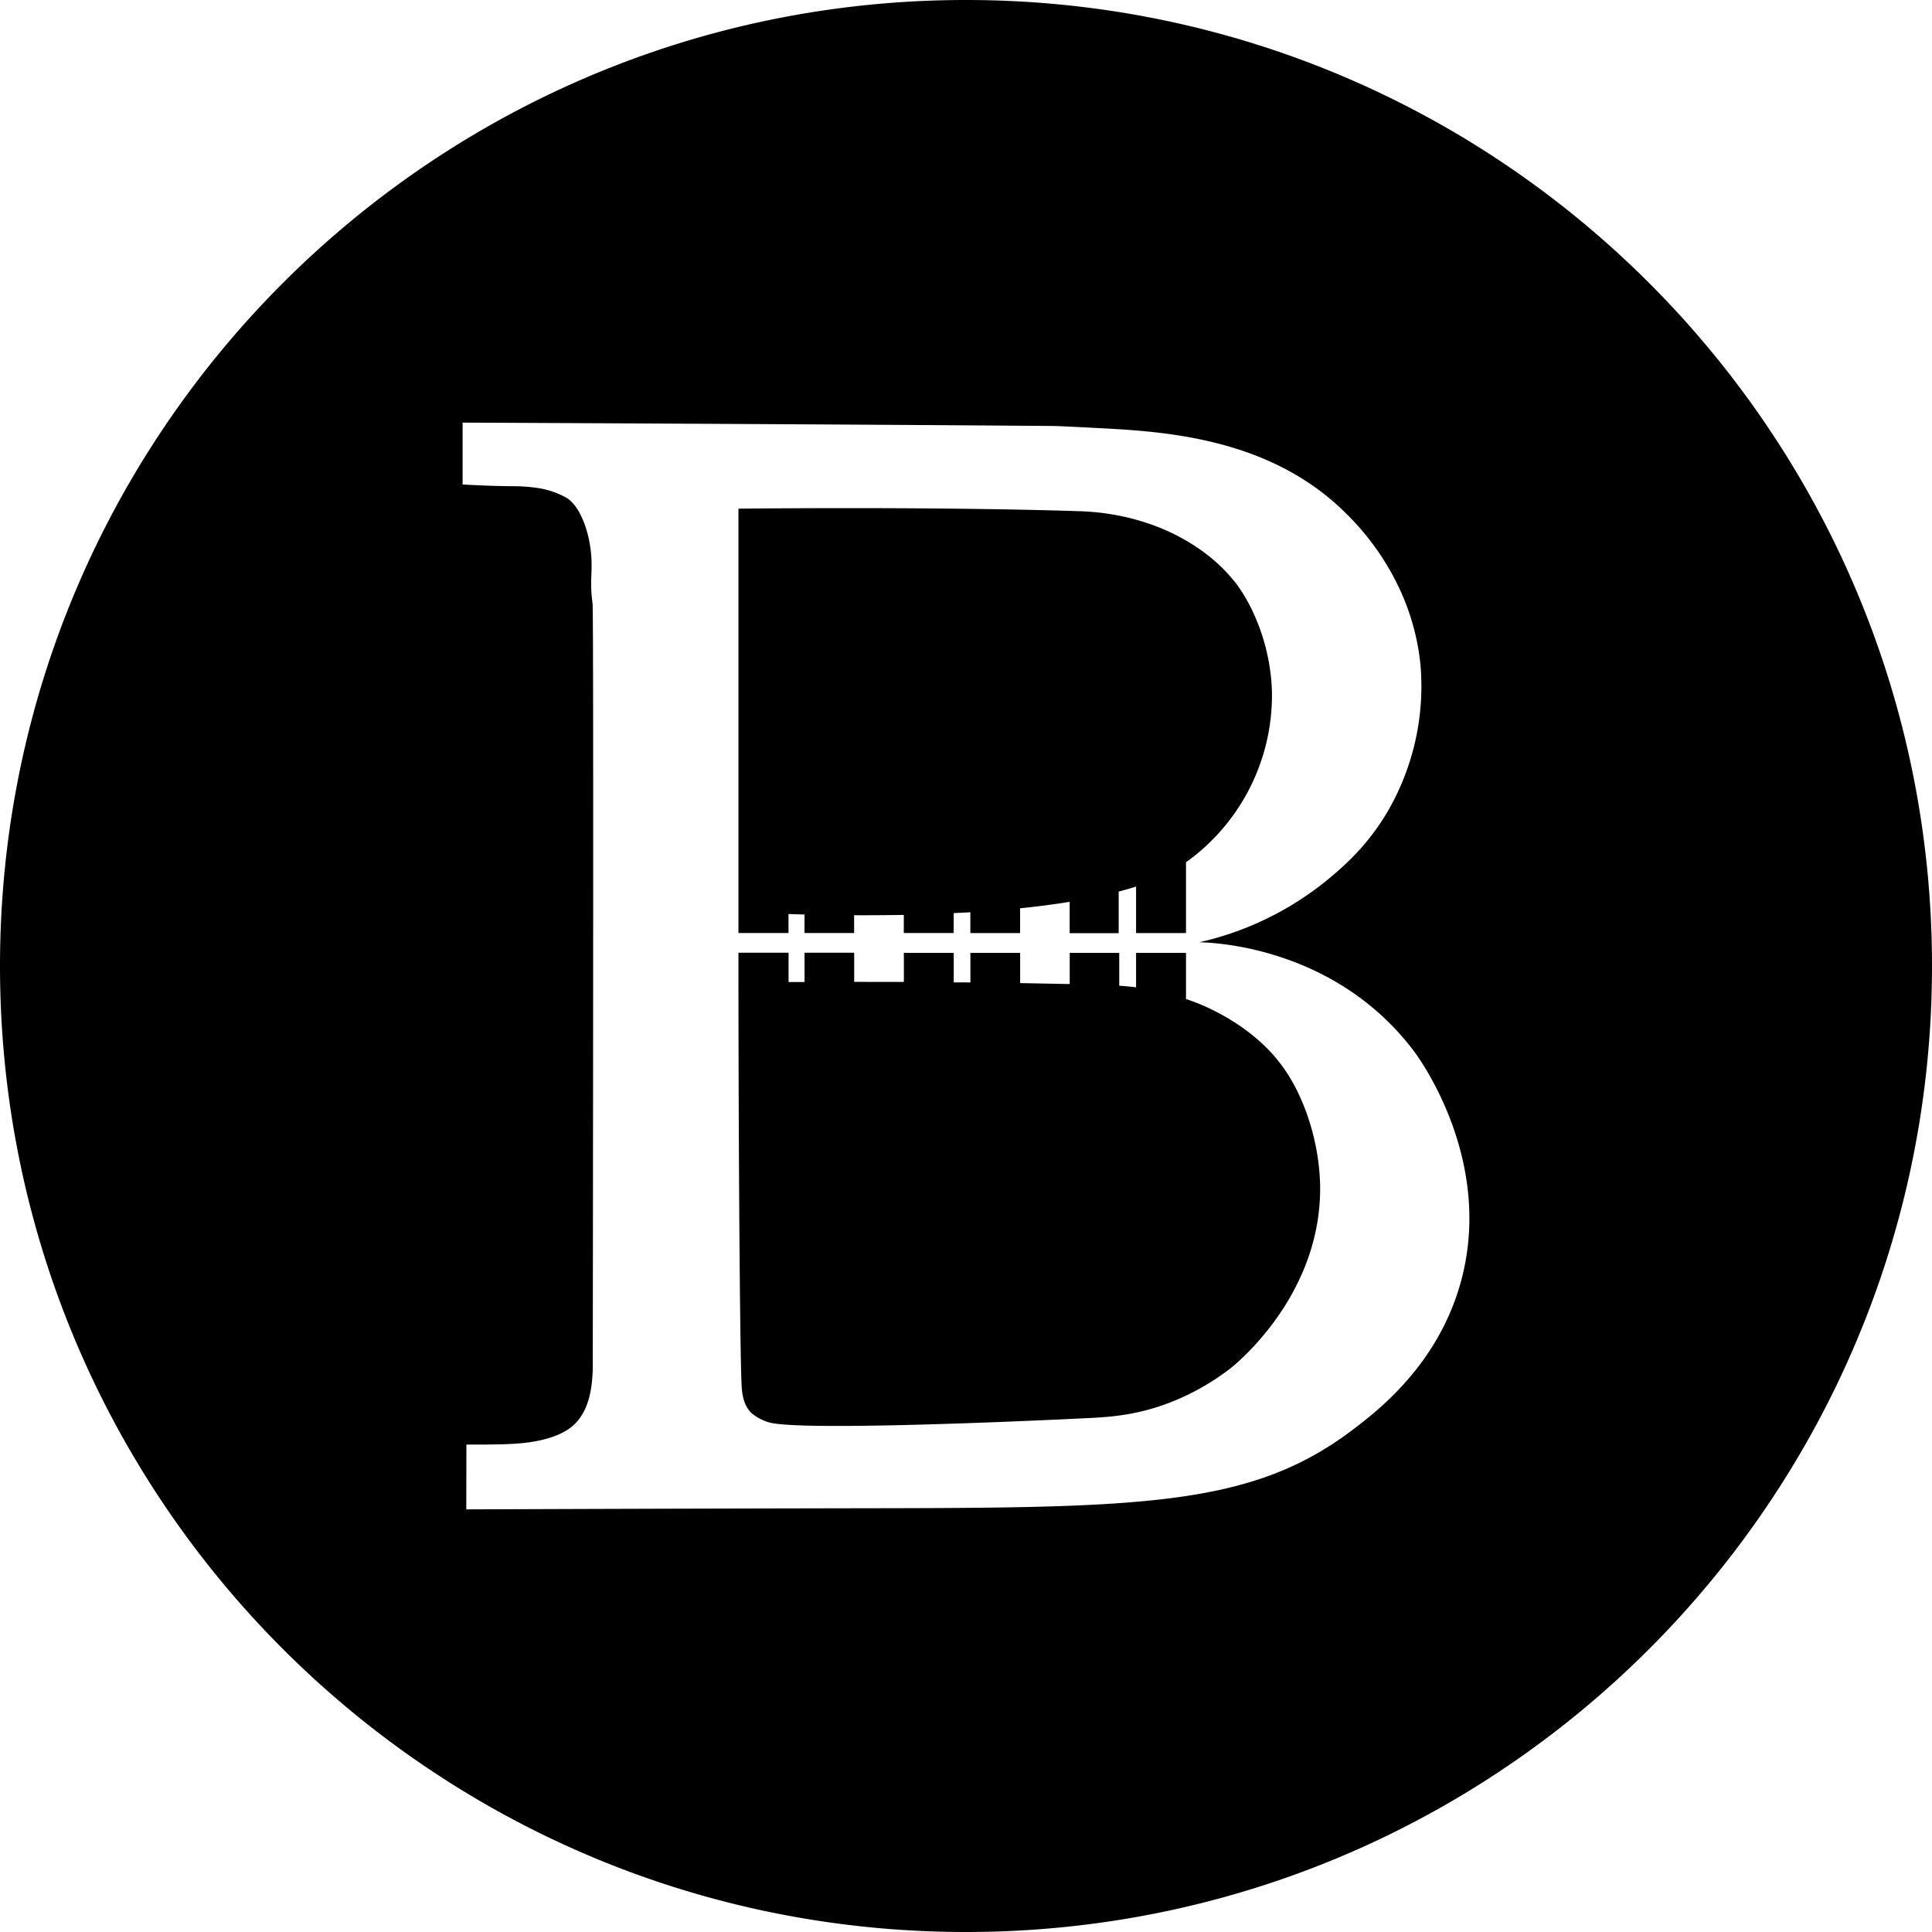
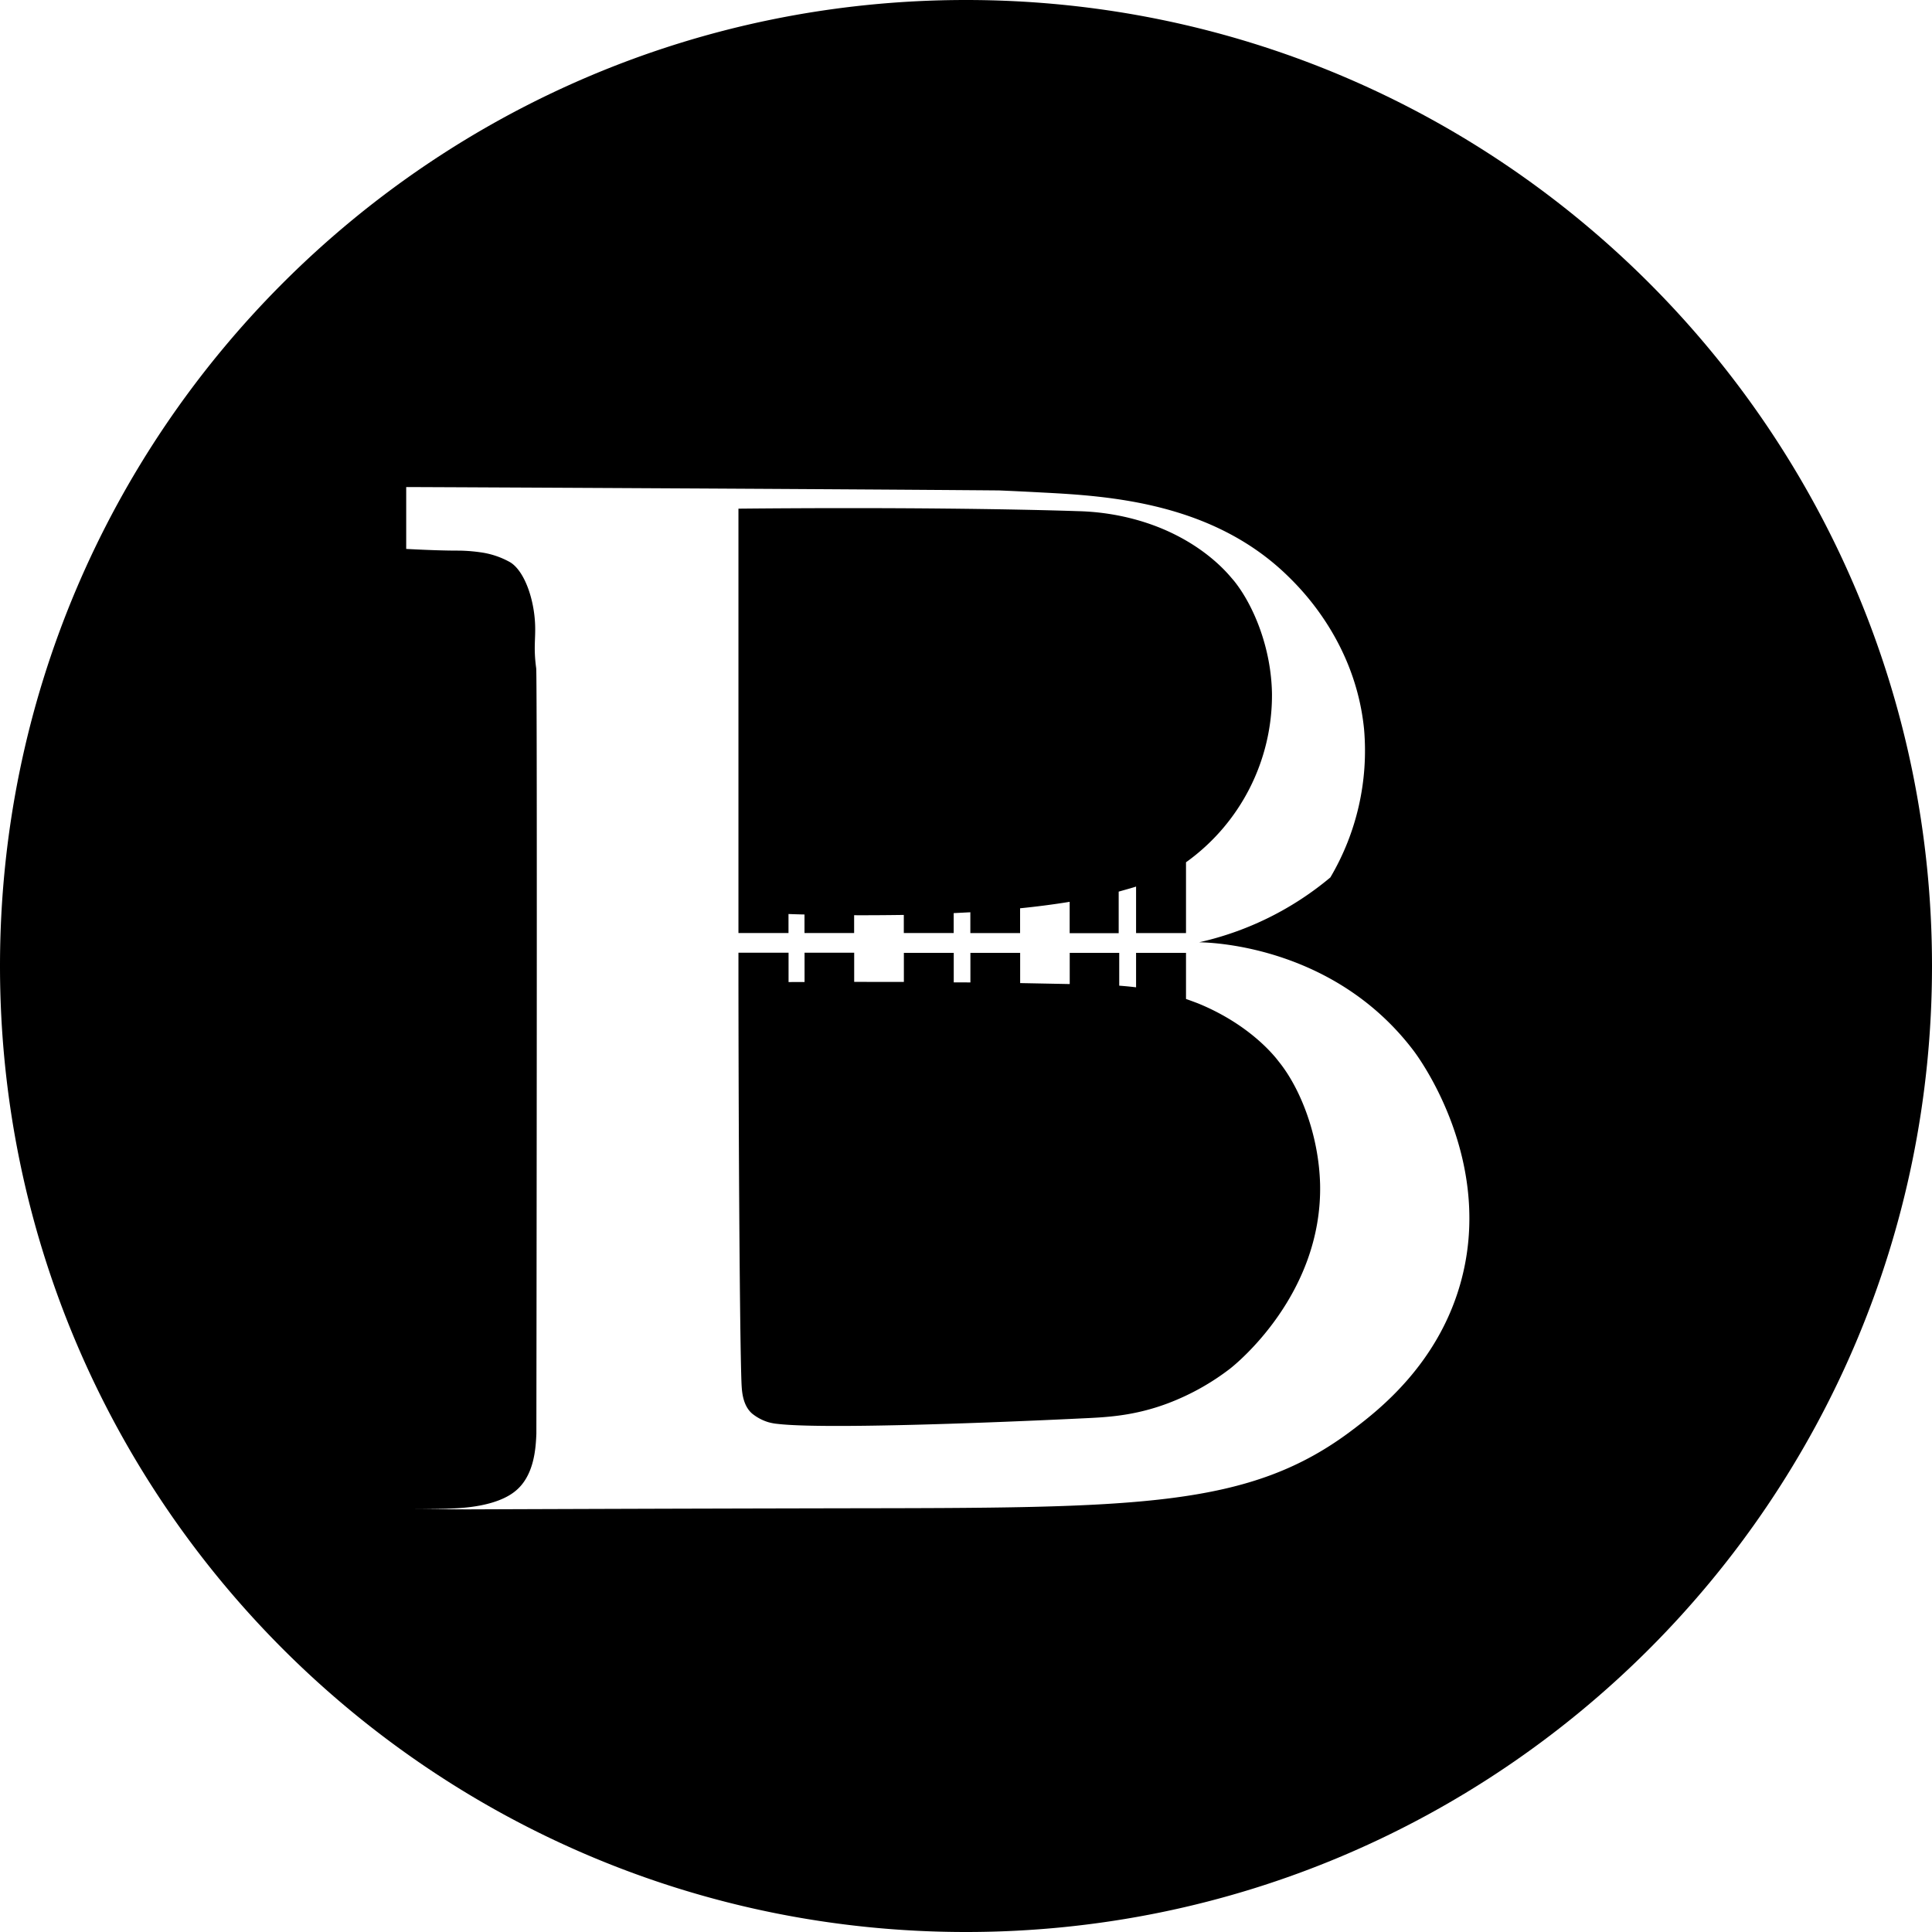
<svg xmlns="http://www.w3.org/2000/svg" width="32" height="32" viewBox="0 0 32 32">
-   <path d="M13.061 15.454h-.83v-.515-6.514c2.598-.025 4.591.007 5.612.041.206.005.758.028 1.375.278.687.28 1.052.679 1.163.809l.06.07c.316.394.616 1.101.627 1.872a3.405 3.405 0 0 1-1.424 2.787v1.173h-.827v-.771l-.023.008c-.086.026-.176.051-.265.076v.688h-.812v-.519c-.265.043-.541.079-.821.107v.411h-.824v-.345l-.276.014v.33h-.826v-.3c-.283.004-.56.006-.823.005v.295h-.822v-.307a18.871 18.871 0 0 1-.265-.008v.315zm8.053 2.047c-.122-.142-.52-.574-1.269-.881a8.596 8.596 0 0 0-.201-.074v-.764h-.827v.571a5.718 5.718 0 0 0-.279-.027v-.544h-.82v.517l-.821-.016v-.501h-.824v.49l-.276-.001v-.489h-.826v.482l-.823-.001v-.483h-.822v.485l-.265.001v-.486h-.83v.536c.004 3.638.03 6.298.054 6.657.007.097.025.312.172.44a.798.798 0 0 0 .266.142s.07.021.146.028c.947.115 5.029-.089 5.029-.089.409-.019.879-.035 1.46-.256a4.019 4.019 0 0 0 1.016-.569c.105-.082 1.528-1.234 1.491-3.051-.021-.824-.331-1.601-.688-2.039a1.691 1.691 0 0 0-.063-.078zM32 16c0 8.837-7.163 16-16 16-8.836 0-16-7.163-16-16C0 7.164 7.164 0 16 0c8.837 0 16 7.164 16 16zm-8.588 1.401c-1.299-1.712-3.298-1.79-3.549-1.794a5.138 5.138 0 0 0 2.172-1.074c.224-.189.606-.519.934-1.067a4.128 4.128 0 0 0 .558-2.458c-.141-1.405-1.005-2.282-1.249-2.521-1.245-1.226-2.959-1.339-4.074-1.396a61.015 61.015 0 0 0-.723-.035c-2.88-.024-9.152-.054-9.819-.056v1.025c.395.021.662.028.853.028.034 0 .185 0 .378.028a1.384 1.384 0 0 1 .488.163c.23.136.398.588.416 1.032.01.246-.029.38.018.724.021.14.003 12.68.003 12.68-.01.24-.035.695-.347.949-.316.26-.886.282-1.05.289-.034.003-.209.007-.436.009h-.26L7.723 25c3.132-.012 5.289-.016 6.206-.018 4.917-.007 6.769.004 8.492-1.313.432-.327 1.38-1.073 1.76-2.383.59-2.034-.671-3.757-.769-3.885z" />
+   <path d="M13.061 15.454h-.83v-.515-6.514c2.598-.025 4.591.007 5.612.041.206.005.758.028 1.375.278.687.28 1.052.679 1.163.809l.06.07c.316.394.616 1.101.627 1.872a3.405 3.405 0 0 1-1.424 2.787v1.173h-.827v-.771l-.023.008c-.086.026-.176.051-.265.076v.688h-.812v-.519c-.265.043-.541.079-.821.107v.411h-.824v-.345l-.276.014v.33h-.826v-.3c-.283.004-.56.006-.823.005v.295h-.822v-.307a18.871 18.871 0 0 1-.265-.008v.315zm8.053 2.047c-.122-.142-.52-.574-1.269-.881a8.596 8.596 0 0 0-.201-.074v-.764h-.827v.571a5.718 5.718 0 0 0-.279-.027v-.544h-.82v.517l-.821-.016v-.501h-.824v.49l-.276-.001v-.489h-.826v.482l-.823-.001v-.483h-.822v.485l-.265.001v-.486h-.83v.536c.004 3.638.03 6.298.054 6.657.007.097.025.312.172.44a.798.798 0 0 0 .266.142s.07.021.146.028c.947.115 5.029-.089 5.029-.089.409-.019.879-.035 1.46-.256a4.019 4.019 0 0 0 1.016-.569c.105-.082 1.528-1.234 1.491-3.051-.021-.824-.331-1.601-.688-2.039a1.691 1.691 0 0 0-.063-.078zM32 16c0 8.837-7.163 16-16 16-8.836 0-16-7.163-16-16C0 7.164 7.164 0 16 0c8.837 0 16 7.164 16 16zm-8.588 1.401c-1.299-1.712-3.298-1.79-3.549-1.794a5.138 5.138 0 0 0 2.172-1.074a4.128 4.128 0 0 0 .558-2.458c-.141-1.405-1.005-2.282-1.249-2.521-1.245-1.226-2.959-1.339-4.074-1.396a61.015 61.015 0 0 0-.723-.035c-2.88-.024-9.152-.054-9.819-.056v1.025c.395.021.662.028.853.028.034 0 .185 0 .378.028a1.384 1.384 0 0 1 .488.163c.23.136.398.588.416 1.032.01.246-.029.38.018.724.021.14.003 12.68.003 12.68-.01.24-.035.695-.347.949-.316.26-.886.282-1.05.289-.034.003-.209.007-.436.009h-.26L7.723 25c3.132-.012 5.289-.016 6.206-.018 4.917-.007 6.769.004 8.492-1.313.432-.327 1.38-1.073 1.76-2.383.59-2.034-.671-3.757-.769-3.885z" />
</svg>